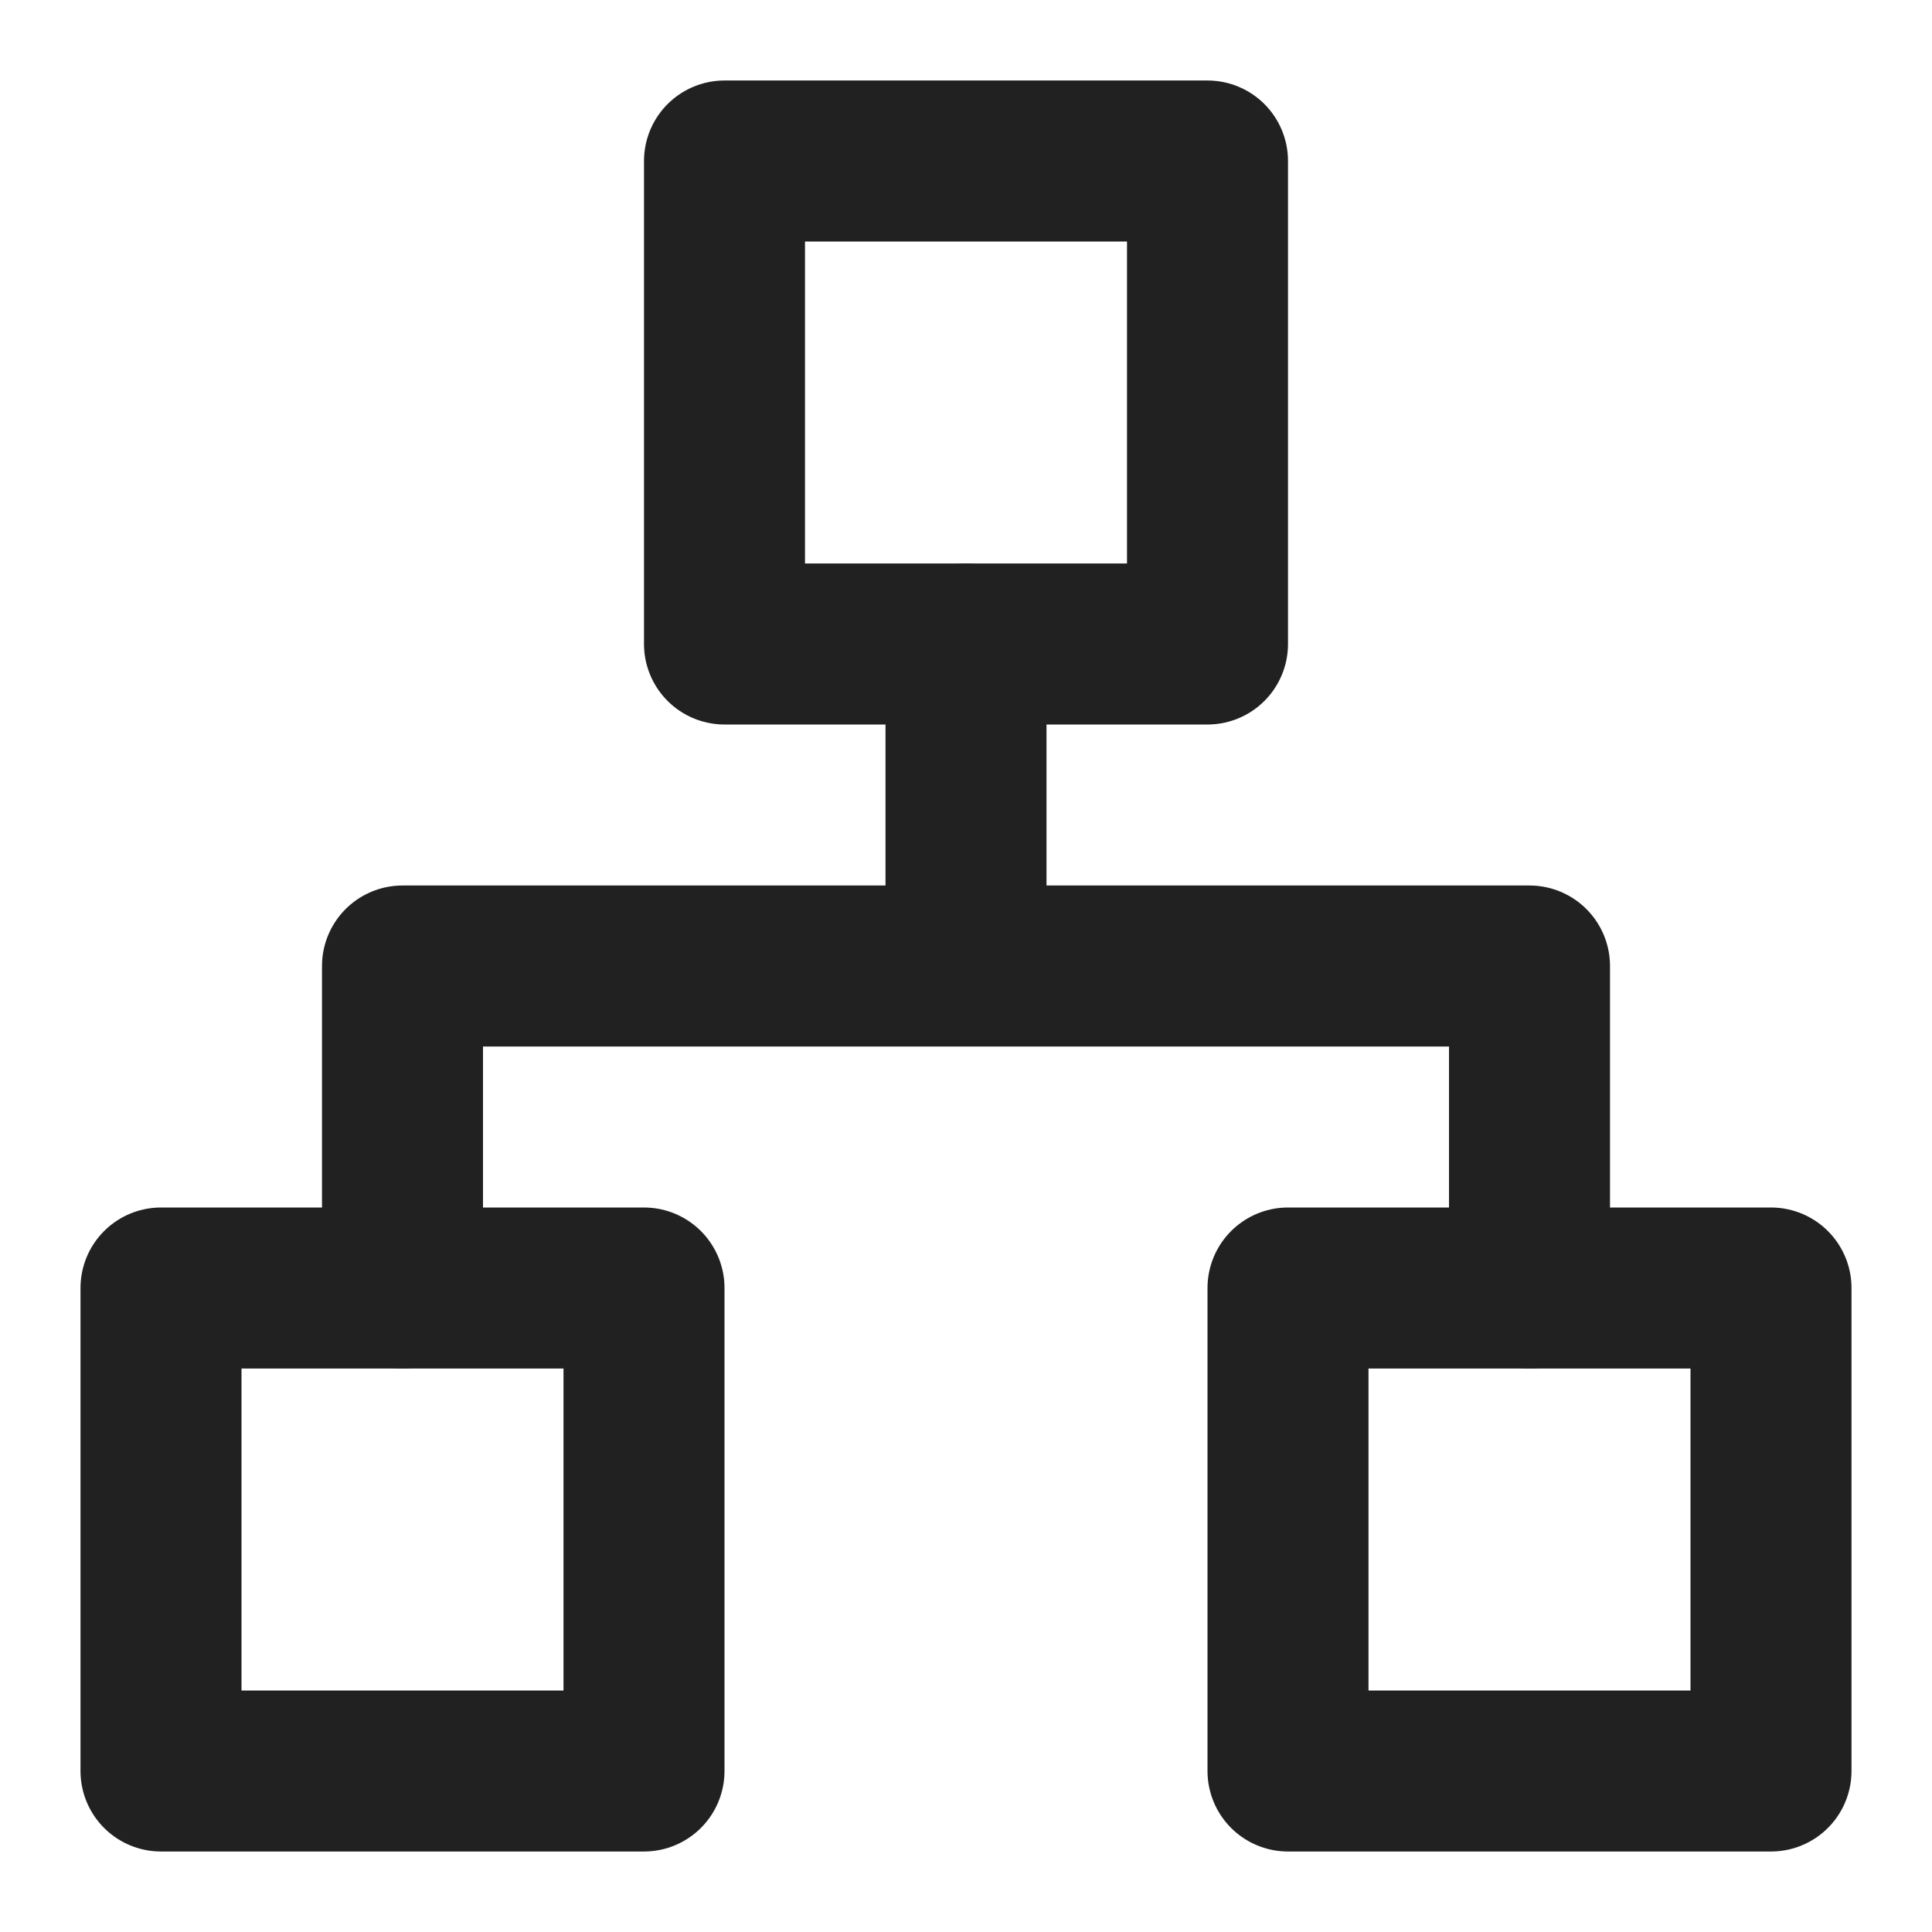
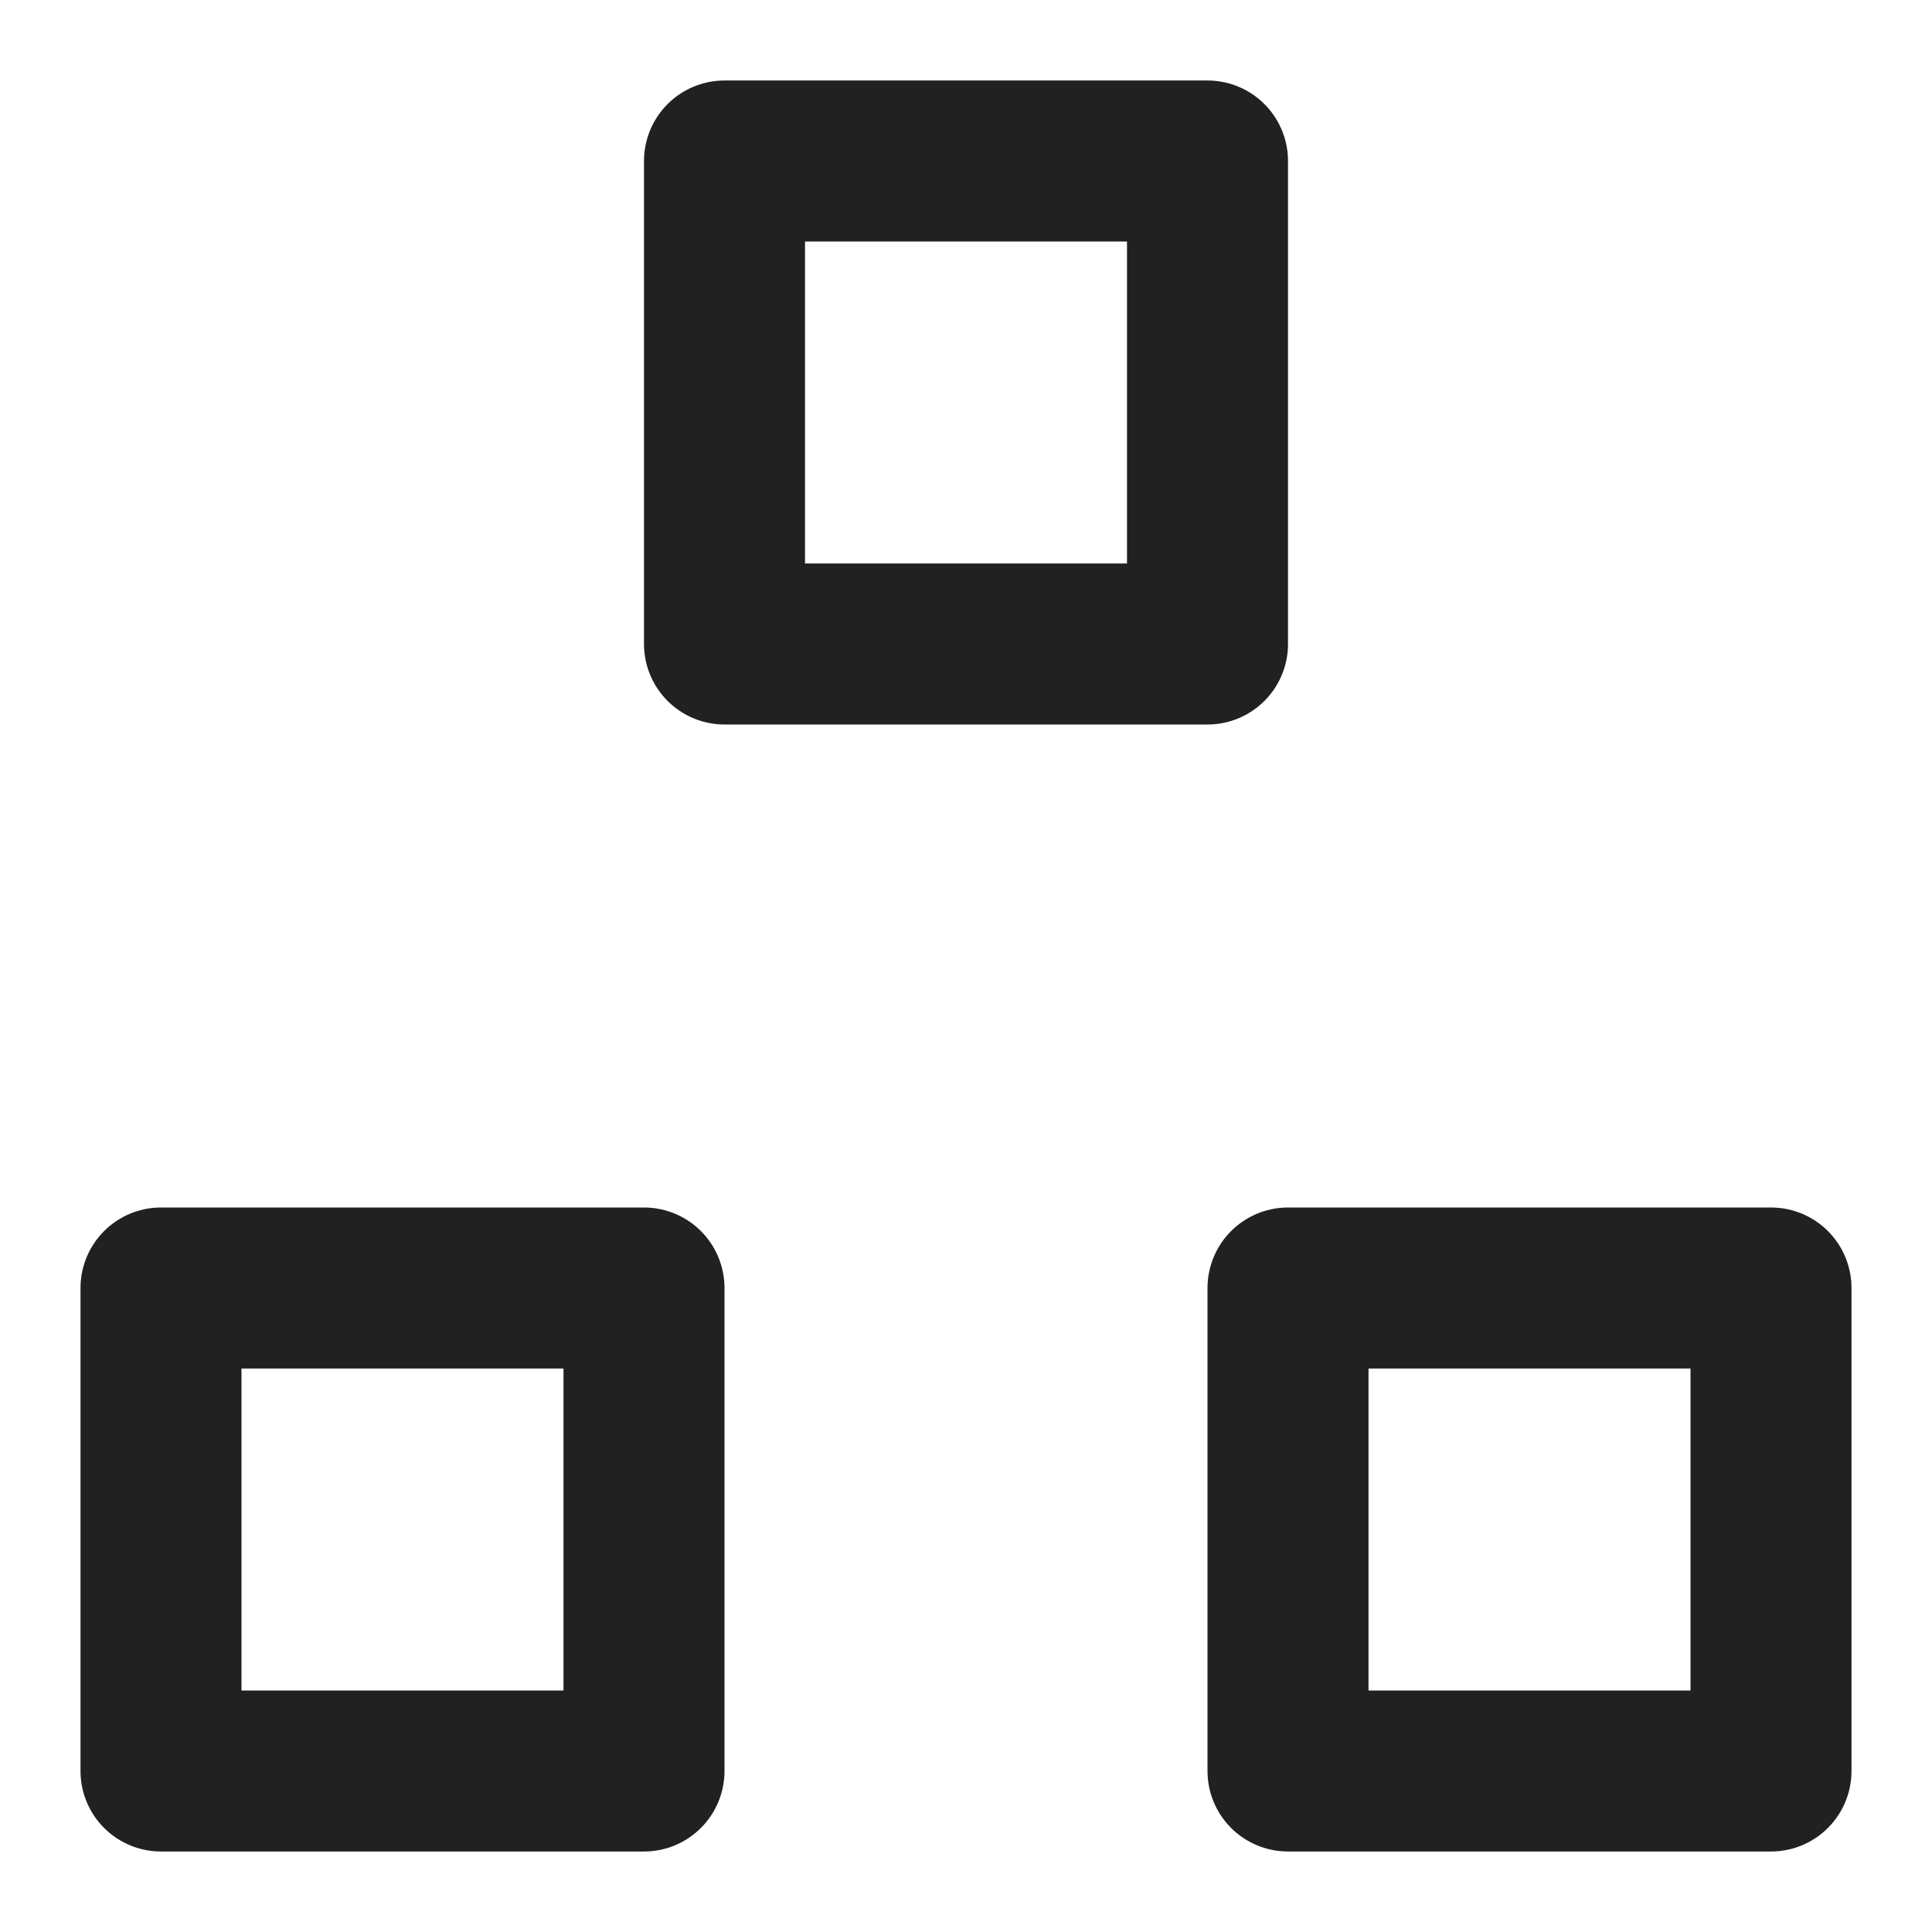
<svg xmlns="http://www.w3.org/2000/svg" width="24" height="24" viewBox="0 0 24 24" fill="none">
  <path d="M15 2H9V8H15V2Z" stroke="#212121" stroke-width="2" stroke-linecap="round" stroke-linejoin="round" />
-   <path d="M22 16H16V22H22V16Z" stroke="#212121" stroke-width="2" stroke-linecap="round" stroke-linejoin="round" />
+   <path d="M22 16H16V22H22Z" stroke="#212121" stroke-width="2" stroke-linecap="round" stroke-linejoin="round" />
  <path d="M8 16H2V22H8V16Z" stroke="#212121" stroke-width="2" stroke-linecap="round" stroke-linejoin="round" />
-   <path d="M12 8V12M12 12H5V16M12 12H19V16" stroke="#212121" stroke-width="2" stroke-linecap="round" stroke-linejoin="round" />
</svg>